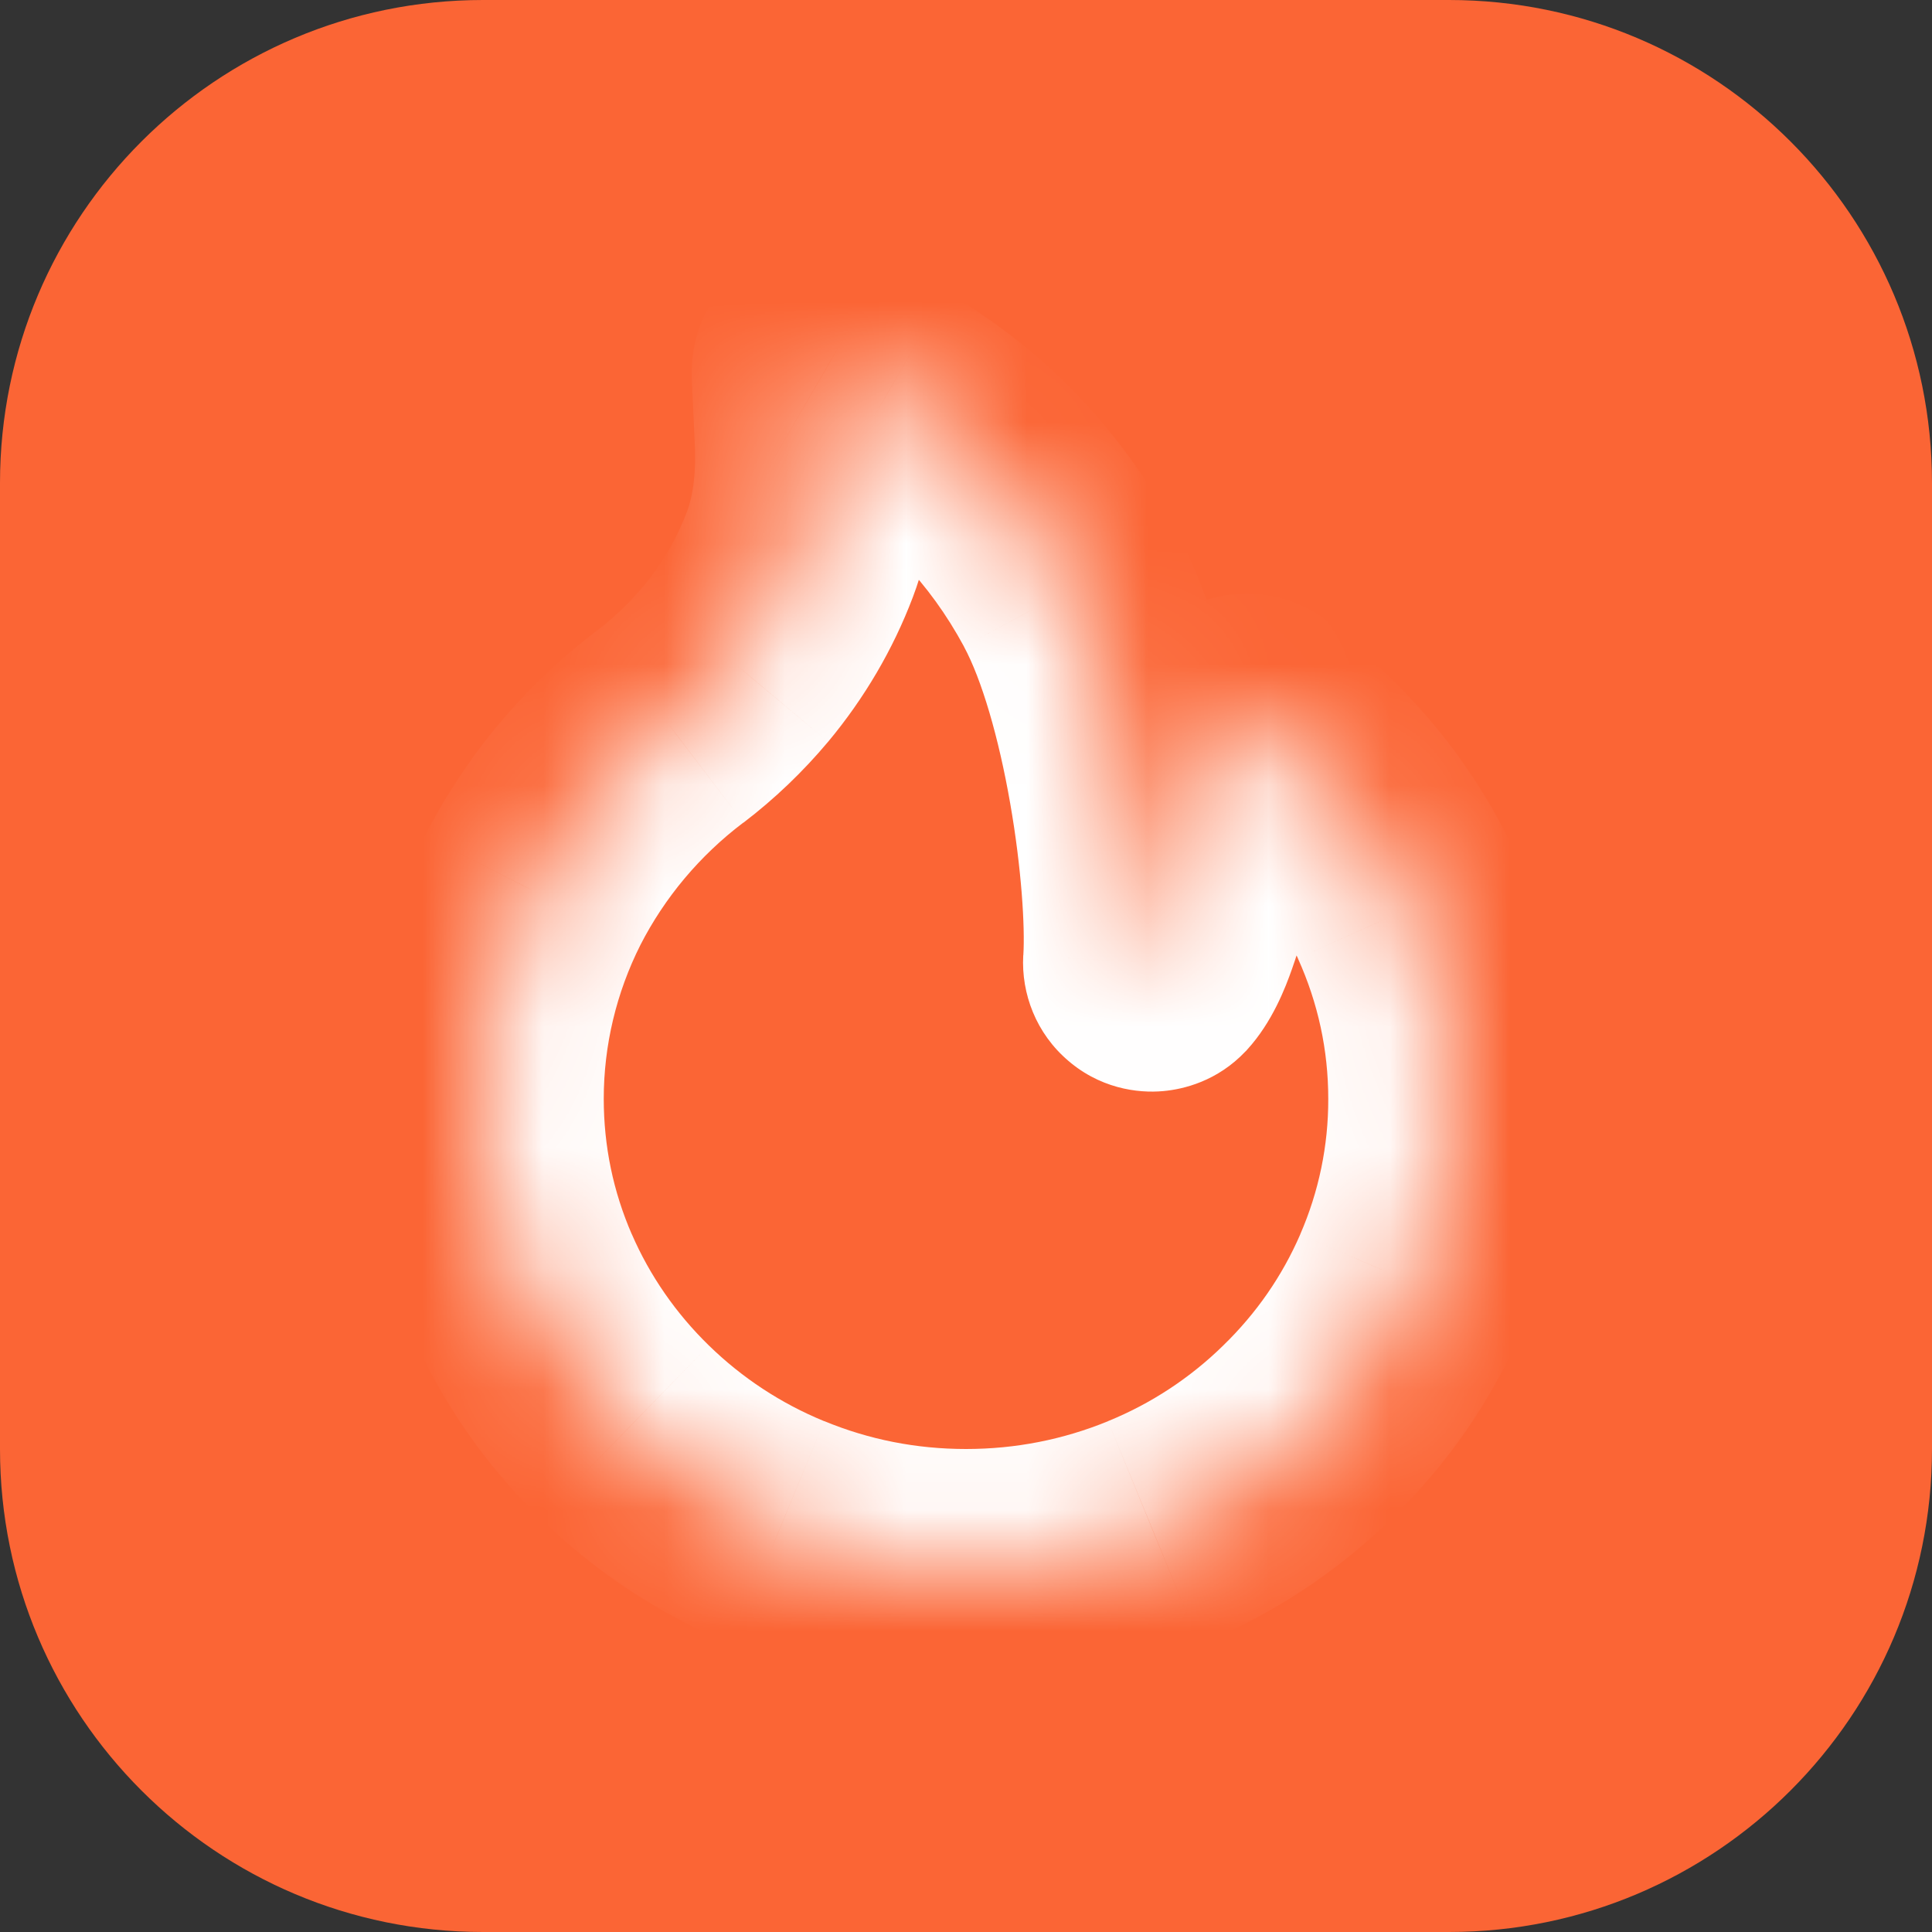
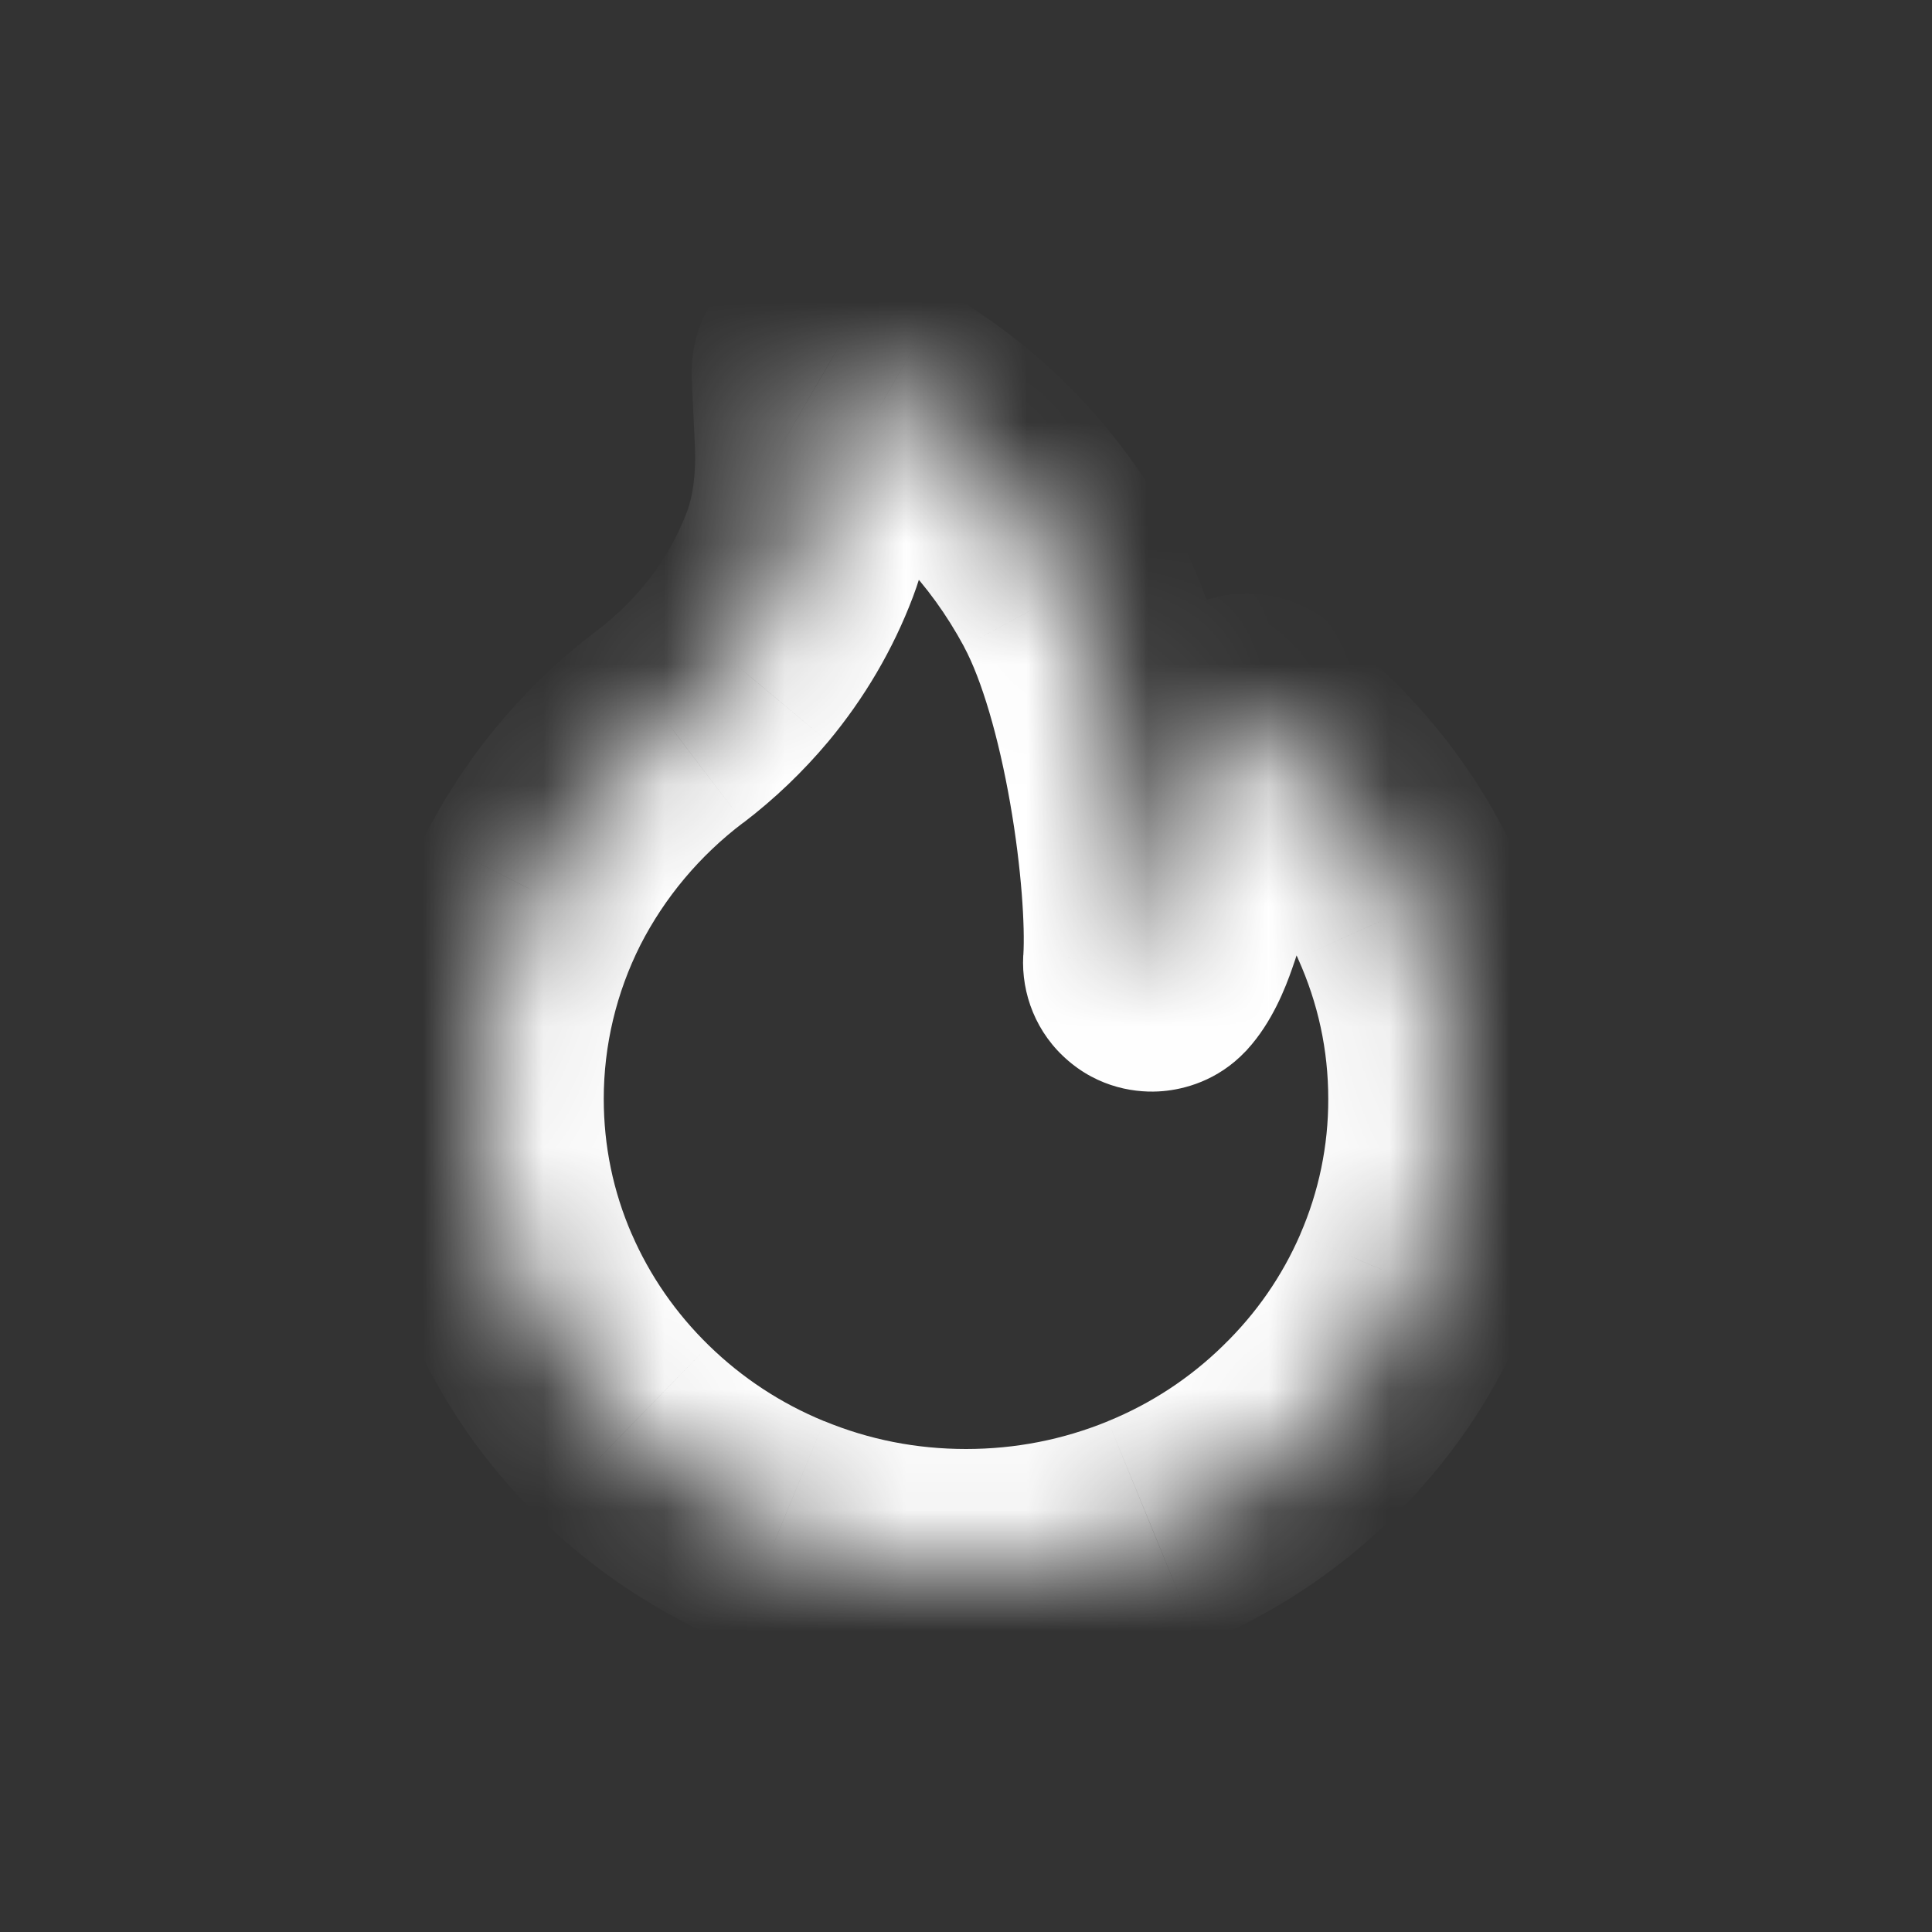
<svg xmlns="http://www.w3.org/2000/svg" width="16" height="16" viewBox="0 0 16 16" fill="none">
  <rect x="0" y="0" width="16" height="16" fill="#333333" stroke="none" />
-   <path d="M0 4C0 1.791 1.791 0 4 0H12C14.209 0 16 1.791 16 4V12C16 14.209 14.209 16 12 16H4C1.791 16 0 14.209 0 12V4Z" fill="#FB6535" />
  <mask id="path-2-inside-1" fill="white">
    <path d="M11.66 7.526C11.44 7.037 11.119 6.599 10.718 6.238L10.387 5.94C10.376 5.93 10.363 5.923 10.348 5.919C10.334 5.916 10.318 5.916 10.304 5.919C10.289 5.923 10.276 5.93 10.264 5.94C10.253 5.95 10.245 5.962 10.24 5.976L10.092 6.393C10 6.655 9.831 7.755 9.591 8.018C9.575 8.035 9.557 8.039 9.544 8.04C9.532 8.041 9.512 8.039 9.495 8.024C9.48 8.01 9.472 7.99 9.473 7.97C9.515 7.297 9.31 5.705 8.863 4.879C8.492 4.193 7.977 3.657 7.334 3.284L6.865 3.012C6.803 2.977 6.725 3.023 6.728 3.094L6.753 3.63C6.77 3.997 6.727 4.321 6.625 4.59C6.5 4.92 6.32 5.226 6.091 5.501C5.931 5.692 5.75 5.865 5.551 6.017C5.072 6.379 4.682 6.843 4.411 7.375C4.141 7.911 4 8.501 4 9.099C4 9.627 4.106 10.138 4.315 10.619C4.517 11.083 4.808 11.504 5.173 11.859C5.541 12.216 5.968 12.498 6.444 12.694C6.938 12.897 7.46 13 8 13C8.54 13 9.062 12.897 9.556 12.695C10.031 12.5 10.463 12.217 10.827 11.86C11.195 11.502 11.484 11.084 11.685 10.62C11.894 10.14 12.001 9.623 12 9.1C12 8.555 11.886 8.025 11.66 7.526Z" />
  </mask>
  <path d="M11.66 7.526L10.749 7.937L10.749 7.938L11.66 7.526ZM10.718 6.238L10.048 6.98L10.049 6.981L10.718 6.238ZM10.387 5.94L11.057 5.197L11.047 5.188L10.387 5.94ZM10.24 5.976L9.3 5.633L9.297 5.642L10.24 5.976ZM10.092 6.393L9.149 6.059L9.149 6.061L10.092 6.393ZM9.591 8.018L10.316 8.706C10.321 8.702 10.325 8.697 10.329 8.692L9.591 8.018ZM9.495 8.024L10.172 7.287C10.161 7.277 10.151 7.268 10.14 7.259L9.495 8.024ZM9.473 7.97L8.475 7.908L8.474 7.914L9.473 7.97ZM8.863 4.879L7.983 5.354L7.983 5.355L8.863 4.879ZM7.334 3.284L7.836 2.419L7.835 2.418L7.334 3.284ZM6.865 3.012L6.361 3.876L6.364 3.878L6.865 3.012ZM6.728 3.094L7.727 3.047L7.727 3.046L6.728 3.094ZM6.753 3.63L7.752 3.584L7.752 3.584L6.753 3.63ZM6.625 4.59L5.69 4.236L5.69 4.236L6.625 4.59ZM6.091 5.501L6.858 6.143L6.859 6.142L6.091 5.501ZM5.551 6.017L6.154 6.814L6.157 6.813L5.551 6.017ZM4.411 7.375L3.52 6.92L3.518 6.924L4.411 7.375ZM4 9.099L3 9.099V9.099H4ZM4.315 10.619L3.397 11.018L3.398 11.018L4.315 10.619ZM5.173 11.859L4.475 12.576L4.476 12.576L5.173 11.859ZM6.444 12.694L6.826 11.769L6.824 11.769L6.444 12.694ZM9.556 12.695L9.177 11.769L9.176 11.77L9.556 12.695ZM10.827 11.86L10.13 11.143L10.128 11.145L10.827 11.86ZM11.685 10.62L10.768 10.222L10.768 10.223L11.685 10.62ZM12 9.1H11L11 9.102L12 9.1ZM12.572 7.114C12.294 6.499 11.89 5.948 11.387 5.495L10.049 6.981C10.348 7.25 10.586 7.576 10.749 7.937L12.572 7.114ZM11.388 5.496L11.057 5.197L9.718 6.682L10.048 6.98L11.388 5.496ZM11.047 5.188C10.913 5.07 10.753 4.988 10.582 4.947L10.114 6.891C9.972 6.857 9.839 6.789 9.728 6.691L11.047 5.188ZM10.582 4.947C10.411 4.906 10.232 4.906 10.061 4.949L10.546 6.89C10.404 6.925 10.256 6.926 10.114 6.891L10.582 4.947ZM10.061 4.949C9.89 4.992 9.731 5.075 9.598 5.194L10.931 6.686C10.82 6.785 10.688 6.854 10.546 6.89L10.061 4.949ZM9.598 5.194C9.465 5.313 9.363 5.463 9.3 5.633L11.179 6.32C11.127 6.462 11.041 6.587 10.931 6.686L9.598 5.194ZM9.297 5.642L9.149 6.059L11.035 6.727L11.182 6.31L9.297 5.642ZM9.149 6.061C9.102 6.194 9.061 6.378 9.033 6.5C8.999 6.653 8.965 6.808 8.926 6.966C8.887 7.126 8.849 7.259 8.815 7.356C8.798 7.405 8.786 7.43 8.782 7.438C8.775 7.453 8.794 7.407 8.852 7.344L10.329 8.692C10.537 8.465 10.647 8.175 10.7 8.024C10.768 7.833 10.823 7.626 10.868 7.444C10.913 7.262 10.953 7.076 10.984 6.941C11.022 6.775 11.036 6.723 11.035 6.725L9.149 6.061ZM8.866 7.33C9.069 7.115 9.313 7.057 9.455 7.044L9.633 9.036C9.8 9.021 10.081 8.955 10.316 8.706L8.866 7.33ZM9.455 7.044C9.638 7.028 9.926 7.061 10.172 7.287L8.819 8.76C9.099 9.017 9.425 9.055 9.633 9.036L9.455 7.044ZM10.14 7.259C10.379 7.46 10.487 7.752 10.471 8.026L8.474 7.914C8.457 8.228 8.58 8.56 8.851 8.788L10.14 7.259ZM10.471 8.032C10.498 7.589 10.446 6.938 10.336 6.31C10.229 5.69 10.043 4.959 9.742 4.402L7.983 5.355C8.129 5.625 8.27 6.102 8.366 6.653C8.461 7.196 8.489 7.678 8.475 7.908L10.471 8.032ZM9.742 4.404C9.288 3.562 8.645 2.889 7.836 2.419L6.832 4.149C7.309 4.426 7.696 4.823 7.983 5.354L9.742 4.404ZM7.835 2.418L7.366 2.147L6.364 3.878L6.833 4.149L7.835 2.418ZM7.368 2.148C6.637 1.722 5.687 2.261 5.73 3.142L7.727 3.046C7.763 3.785 6.97 4.231 6.361 3.876L7.368 2.148ZM5.729 3.14L5.754 3.677L7.752 3.584L7.727 3.047L5.729 3.14ZM5.754 3.677C5.767 3.943 5.732 4.124 5.69 4.236L7.56 4.945C7.722 4.518 7.774 4.051 7.752 3.584L5.754 3.677ZM5.69 4.236C5.605 4.46 5.483 4.67 5.323 4.861L6.859 6.142C7.158 5.783 7.395 5.38 7.56 4.945L5.69 4.236ZM5.324 4.86C5.212 4.993 5.085 5.115 4.946 5.221L6.157 6.813C6.415 6.616 6.65 6.391 6.858 6.143L5.324 4.86ZM4.948 5.219C4.349 5.672 3.861 6.253 3.52 6.92L5.302 7.829C5.504 7.433 5.795 7.086 6.154 6.814L4.948 5.219ZM3.518 6.924C3.178 7.599 3 8.344 3 9.099L5 9.1C5 8.658 5.104 8.222 5.304 7.825L3.518 6.924ZM3 9.099C3 9.763 3.134 10.409 3.397 11.018L5.232 10.221C5.078 9.866 5 9.491 5 9.099H3ZM3.398 11.018C3.652 11.602 4.018 12.131 4.475 12.576L5.87 11.142C5.598 10.877 5.381 10.564 5.232 10.22L3.398 11.018ZM4.476 12.576C4.934 13.021 5.469 13.374 6.064 13.619L6.824 11.769C6.467 11.622 6.147 11.412 5.87 11.142L4.476 12.576ZM6.063 13.618C6.679 13.872 7.331 14 8 14V12C7.589 12 7.196 11.922 6.826 11.769L6.063 13.618ZM8 14C8.669 14 9.321 13.872 9.935 13.62L9.176 11.77C8.804 11.922 8.411 12 8 12V14ZM9.935 13.62C10.528 13.377 11.069 13.022 11.527 12.575L10.128 11.145C9.856 11.411 9.533 11.624 9.177 11.769L9.935 13.62ZM11.524 12.577C11.985 12.129 12.349 11.603 12.603 11.018L10.768 10.223C10.619 10.566 10.406 10.875 10.13 11.143L11.524 12.577ZM12.602 11.019C12.866 10.412 13.001 9.759 13 9.098L11 9.102C11.001 9.487 10.922 9.868 10.768 10.222L12.602 11.019ZM13 9.1C13 8.413 12.856 7.743 12.571 7.113L10.749 7.938C10.916 8.308 11 8.697 11 9.1H13Z" fill="white" mask="url(#path-2-inside-1)" />
</svg>